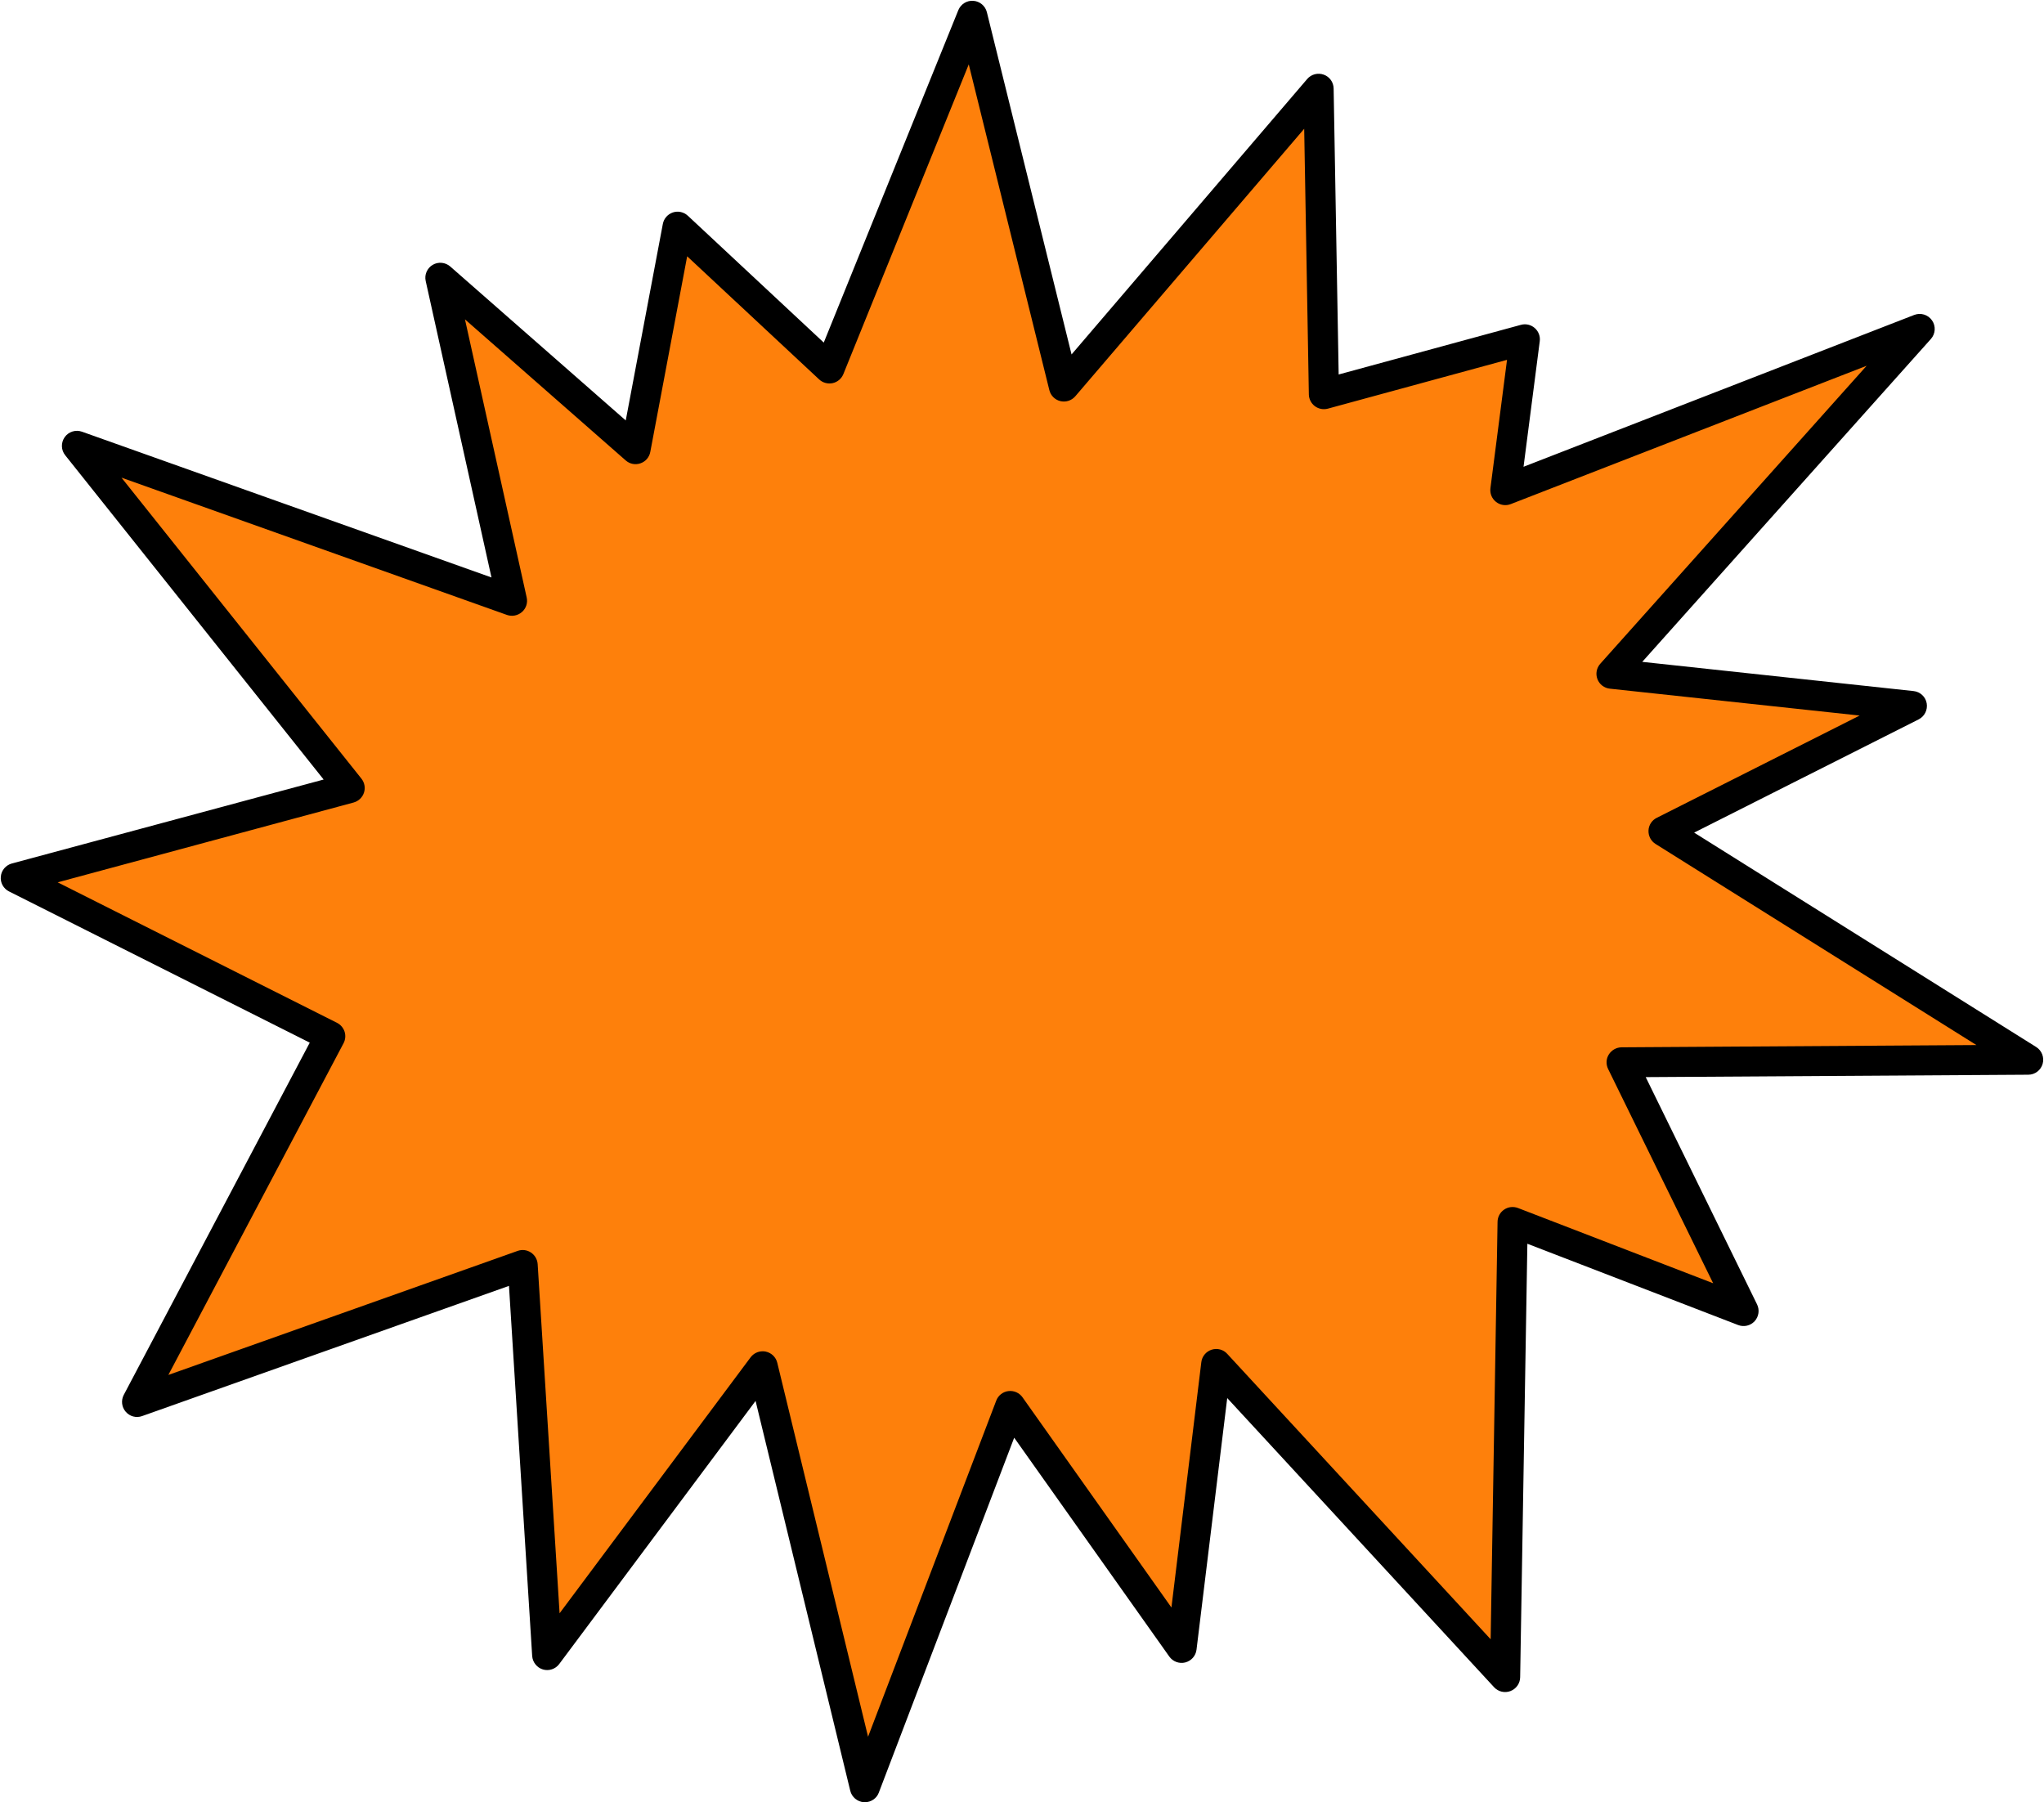
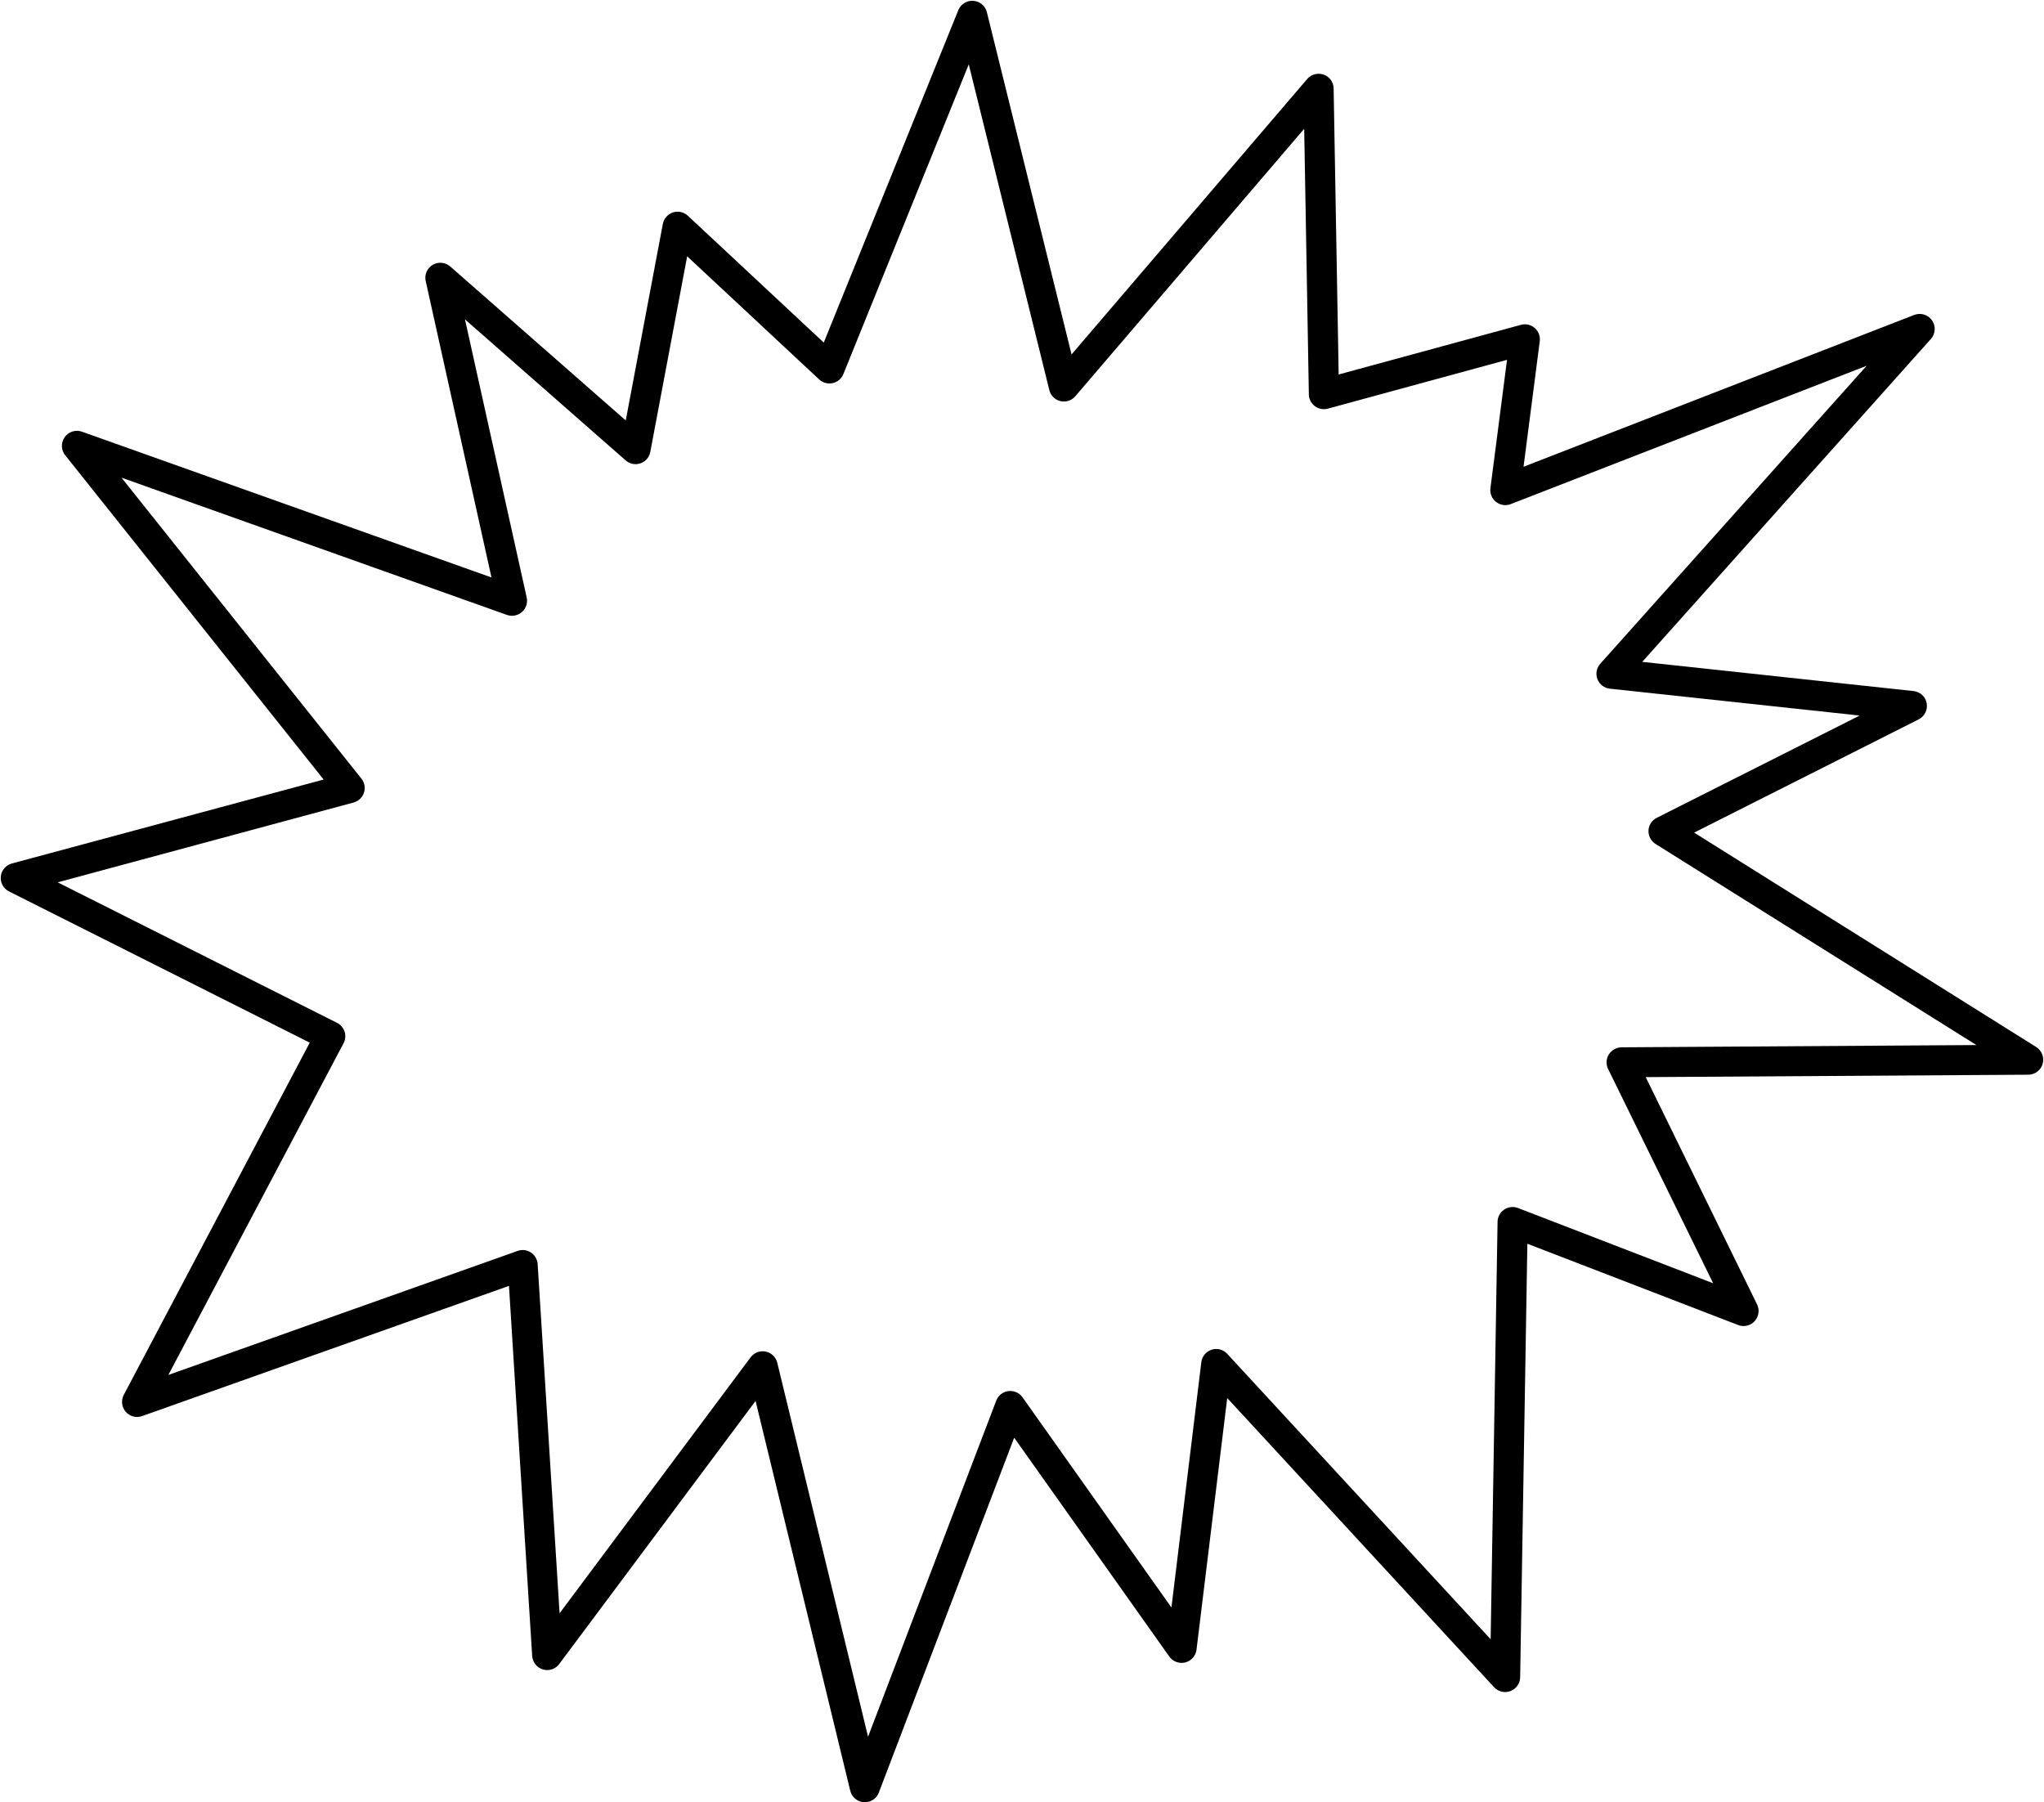
<svg xmlns="http://www.w3.org/2000/svg" fill="#000000" height="240" preserveAspectRatio="xMidYMid meet" version="1" viewBox="-0.1 -0.1 272.2 240.0" width="272.2" zoomAndPan="magnify">
  <g>
    <g id="change1_1">
-       <path d="M134.44 187.13L115.08 237.9 101.47 181.85 72.77 220.31 69.51 168.37 18.15 186.6 43.88 137.89 2 116.83 46.46 104.84 10.14 59.28 68.08 79.9 58.53 36.9 84.53 59.71 90.13 30.09 110.36 48.97 129.37 2 141.59 51.35 175.5 11.73 176.21 52.38 202.96 45.08 200.37 65.15 255.54 43.7 214.51 89.61 254.51 93.91 221.45 110.59 270 141.02 215.86 141.36 232.1 174.49 201.35 162.63 200.34 223.22 161.87 181.53 157.26 219.34z" fill="#fe800b" />
-     </g>
+       </g>
    <g id="change2_1">
      <path d="M115.08,239.9c-0.04,0-0.08,0-0.13,0c-0.87-0.06-1.61-0.67-1.82-1.52l-12.61-51.92L74.37,221.5 c-0.5,0.67-1.37,0.96-2.17,0.72c-0.8-0.24-1.37-0.96-1.43-1.79l-3.09-49.29l-48.86,17.34c-0.78,0.28-1.64,0.05-2.18-0.58 c-0.54-0.62-0.64-1.51-0.26-2.24l24.77-46.91L1.1,118.61c-0.74-0.37-1.18-1.16-1.09-1.99c0.08-0.83,0.67-1.51,1.47-1.73L43,103.71 L8.58,60.52c-0.56-0.7-0.58-1.68-0.06-2.41c0.52-0.73,1.46-1.02,2.3-0.72l54.53,19.41l-8.76-39.48c-0.19-0.84,0.19-1.71,0.93-2.15 c0.74-0.44,1.69-0.35,2.34,0.22l23.37,20.5l4.94-26.17c0.14-0.72,0.65-1.3,1.34-1.53c0.69-0.23,1.45-0.06,1.99,0.44l18.1,16.89 l17.92-44.27c0.33-0.8,1.13-1.31,2-1.24c0.86,0.06,1.59,0.67,1.8,1.51L142.6,47.1l31.38-36.68c0.54-0.63,1.41-0.86,2.2-0.58 s1.31,1.02,1.32,1.85l0.67,38.08l24.27-6.61c0.65-0.18,1.33-0.02,1.84,0.42c0.5,0.44,0.76,1.1,0.67,1.76l-2.16,16.72l52.03-20.22 c0.86-0.33,1.84-0.04,2.37,0.73c0.53,0.76,0.46,1.78-0.15,2.47l-38.44,43l36.13,3.89c0.88,0.09,1.6,0.76,1.75,1.63 s-0.28,1.74-1.07,2.14l-29.9,15.08l45.55,28.55c0.75,0.47,1.1,1.39,0.86,2.24s-1.02,1.45-1.91,1.45l-50.95,0.32l14.83,30.27 c0.36,0.74,0.23,1.62-0.32,2.23c-0.56,0.61-1.43,0.81-2.19,0.52l-28.08-10.83l-0.96,57.73c-0.01,0.82-0.52,1.54-1.29,1.84 c-0.76,0.29-1.63,0.09-2.18-0.51l-35.54-38.51l-4.09,33.51c-0.1,0.82-0.69,1.49-1.5,1.7c-0.8,0.2-1.64-0.11-2.12-0.78l-20.66-29.15 l-18.03,47.27C116.65,239.39,115.9,239.9,115.08,239.9z M101.47,179.85c0.13,0,0.27,0.01,0.4,0.04c0.76,0.16,1.36,0.74,1.54,1.49 l12.09,49.8l17.07-44.76c0.26-0.69,0.88-1.18,1.62-1.27c0.73-0.09,1.46,0.23,1.88,0.83l19.83,27.99l3.98-32.67 c0.09-0.77,0.63-1.42,1.37-1.66c0.74-0.24,1.56-0.03,2.08,0.55l35.08,38.01l0.92-55.6c0.01-0.65,0.34-1.26,0.88-1.62 c0.54-0.37,1.23-0.44,1.84-0.21l25.99,10.02l-13.99-28.54c-0.3-0.62-0.27-1.35,0.1-1.93s1-0.94,1.69-0.95l47.26-0.3l-42.73-26.78 c-0.61-0.38-0.97-1.07-0.94-1.79c0.03-0.72,0.45-1.37,1.1-1.69l27.02-13.62l-33.27-3.58c-0.75-0.08-1.38-0.57-1.65-1.27 c-0.27-0.7-0.12-1.49,0.38-2.05l35.47-39.68l-47.39,18.42c-0.66,0.26-1.4,0.15-1.96-0.29c-0.56-0.44-0.84-1.13-0.75-1.83 l2.21-17.09l-23.86,6.5c-0.6,0.16-1.23,0.04-1.73-0.33c-0.49-0.37-0.79-0.95-0.8-1.56l-0.62-35.38l-30.48,35.62 c-0.49,0.57-1.25,0.82-1.98,0.65c-0.73-0.17-1.3-0.74-1.48-1.47L128.91,8.47l-16.7,41.25c-0.25,0.61-0.78,1.06-1.42,1.2 c-0.64,0.14-1.32-0.04-1.8-0.49l-17.58-16.4L86.5,60.08c-0.13,0.71-0.63,1.29-1.31,1.52c-0.68,0.24-1.43,0.09-1.97-0.39 l-21.4-18.78l8.22,37.04c0.16,0.71-0.08,1.45-0.63,1.93c-0.55,0.48-1.31,0.63-2,0.39L16.08,63.51l31.95,40.08 c0.42,0.53,0.55,1.23,0.34,1.87c-0.21,0.64-0.73,1.13-1.38,1.31L7.58,117.4l37.2,18.71c0.48,0.24,0.84,0.67,1.01,1.18 c0.16,0.51,0.11,1.07-0.14,1.54L22.32,183l46.52-16.52c0.59-0.21,1.25-0.13,1.77,0.22c0.52,0.35,0.85,0.92,0.89,1.54l2.92,46.5 l25.44-34.09C100.25,180.14,100.84,179.85,101.47,179.85z" fill="inherit" />
    </g>
  </g>
</svg>